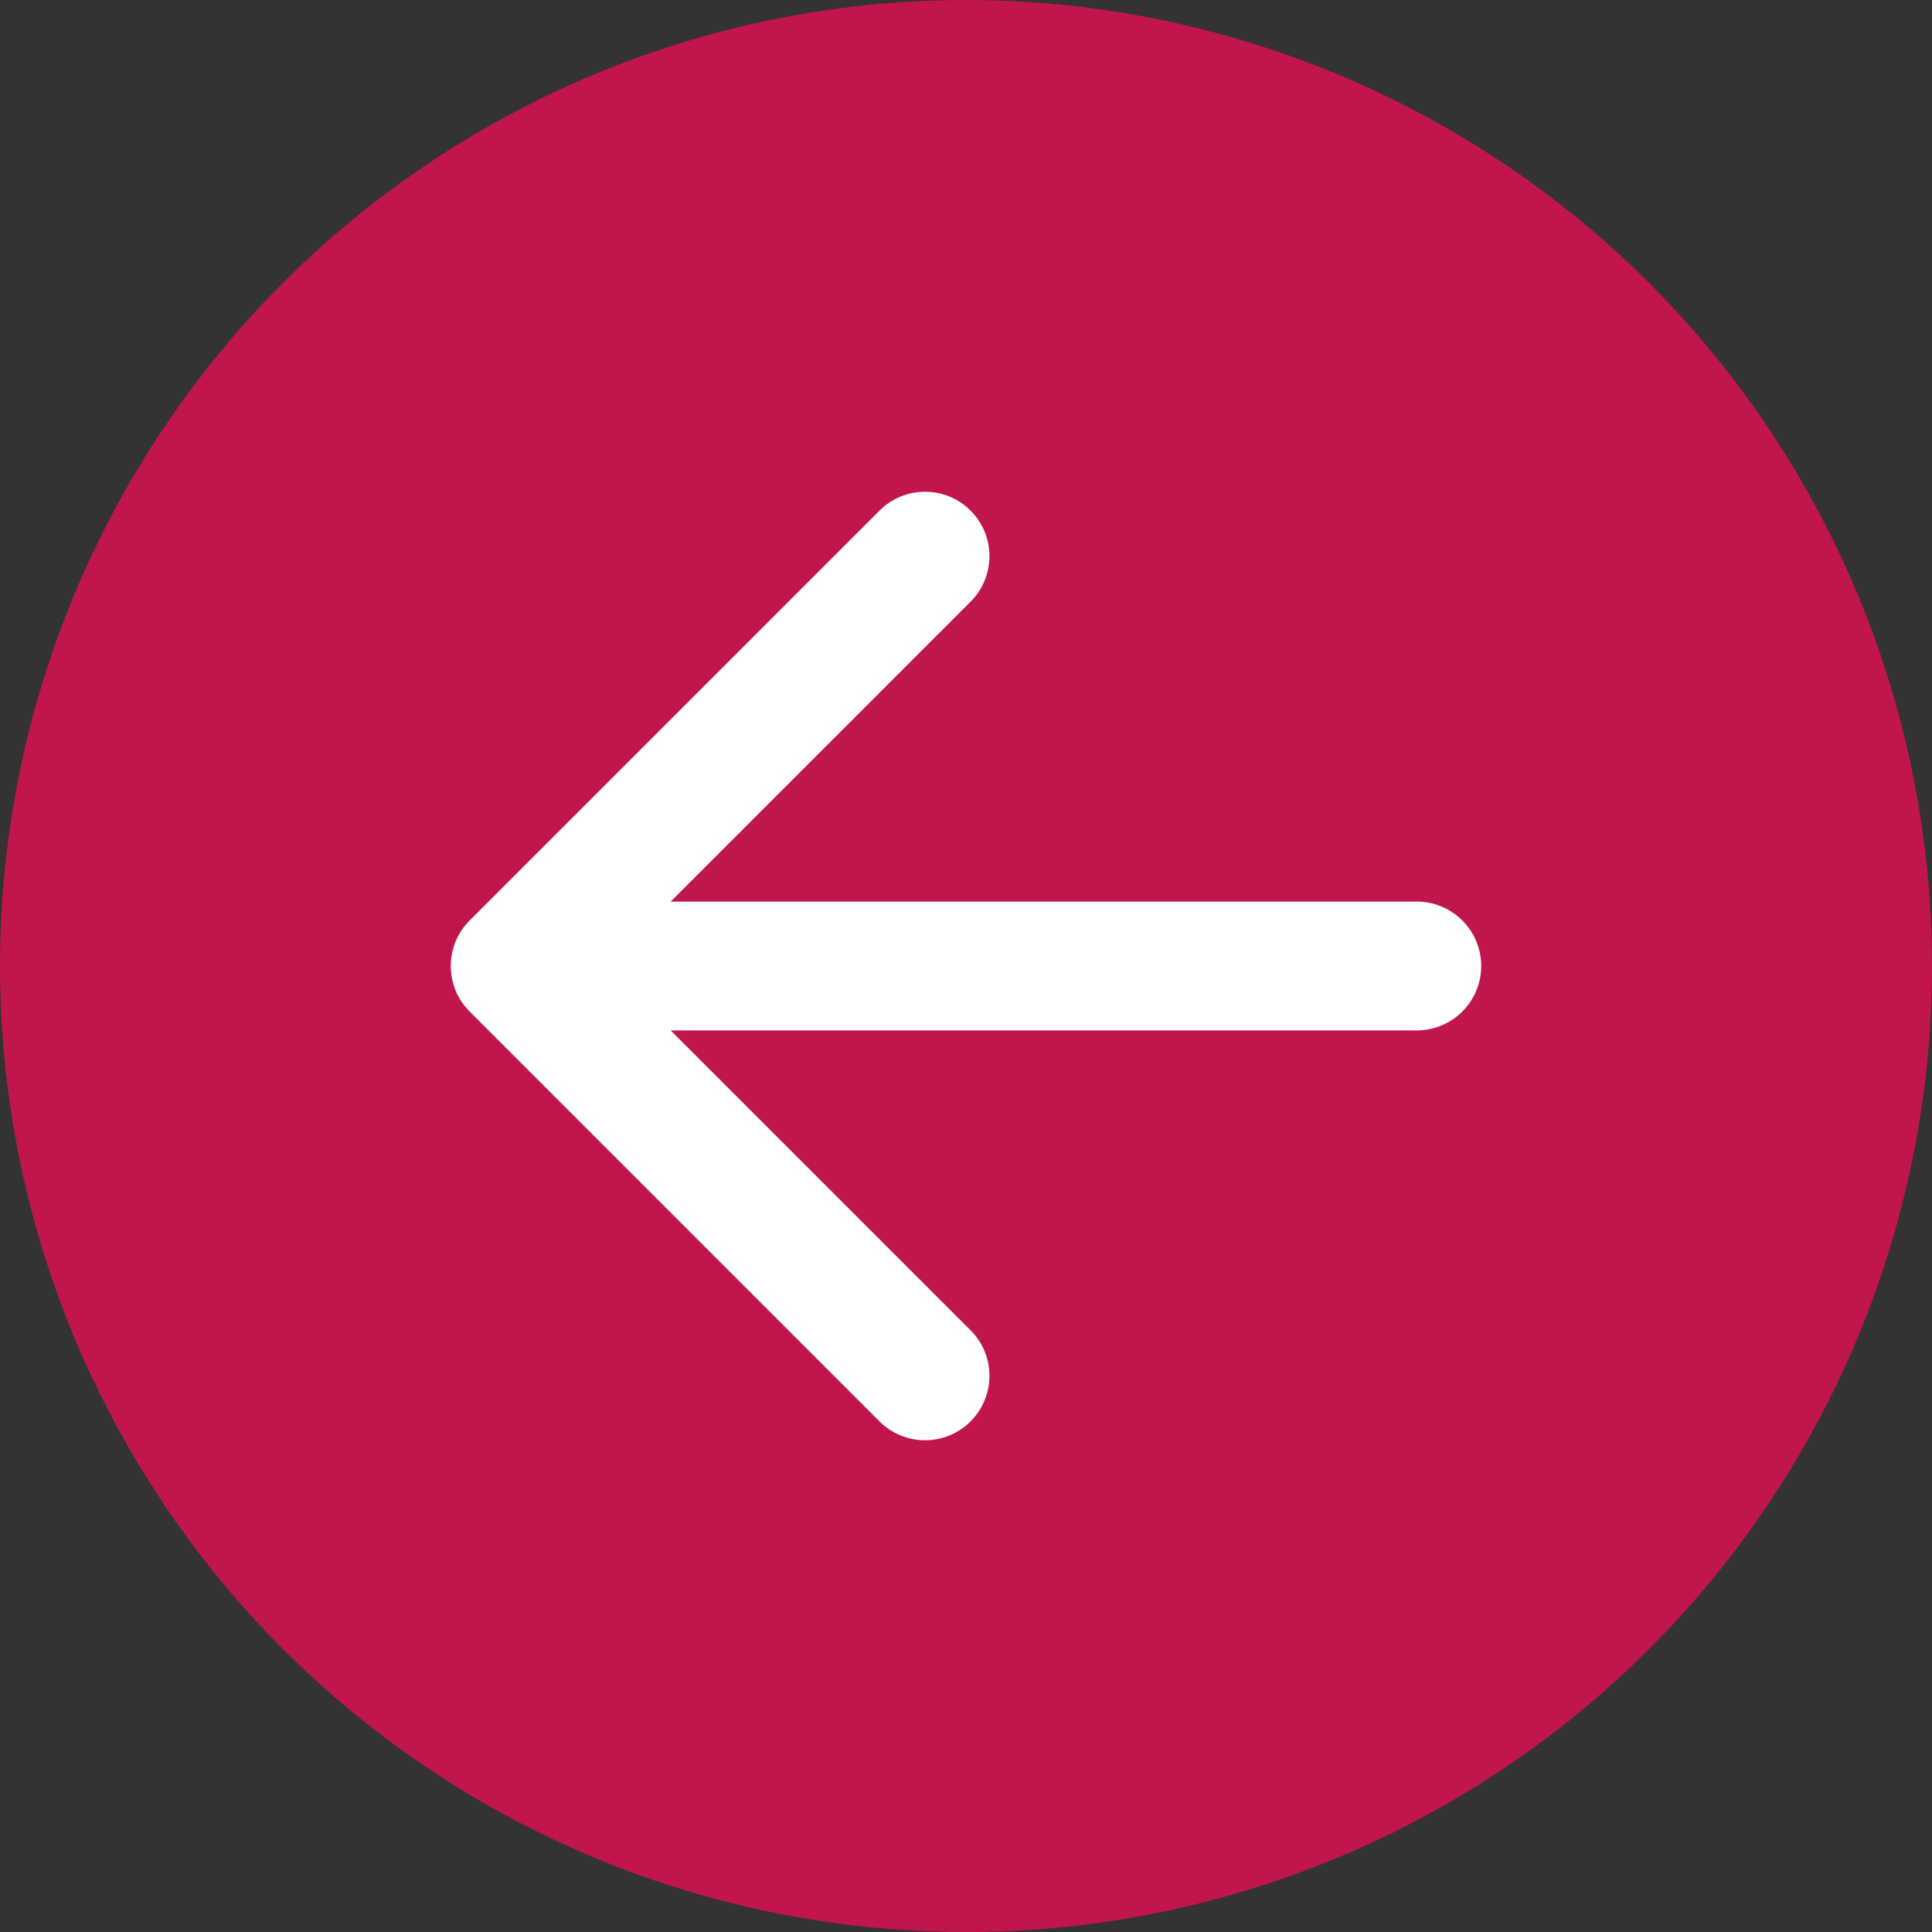
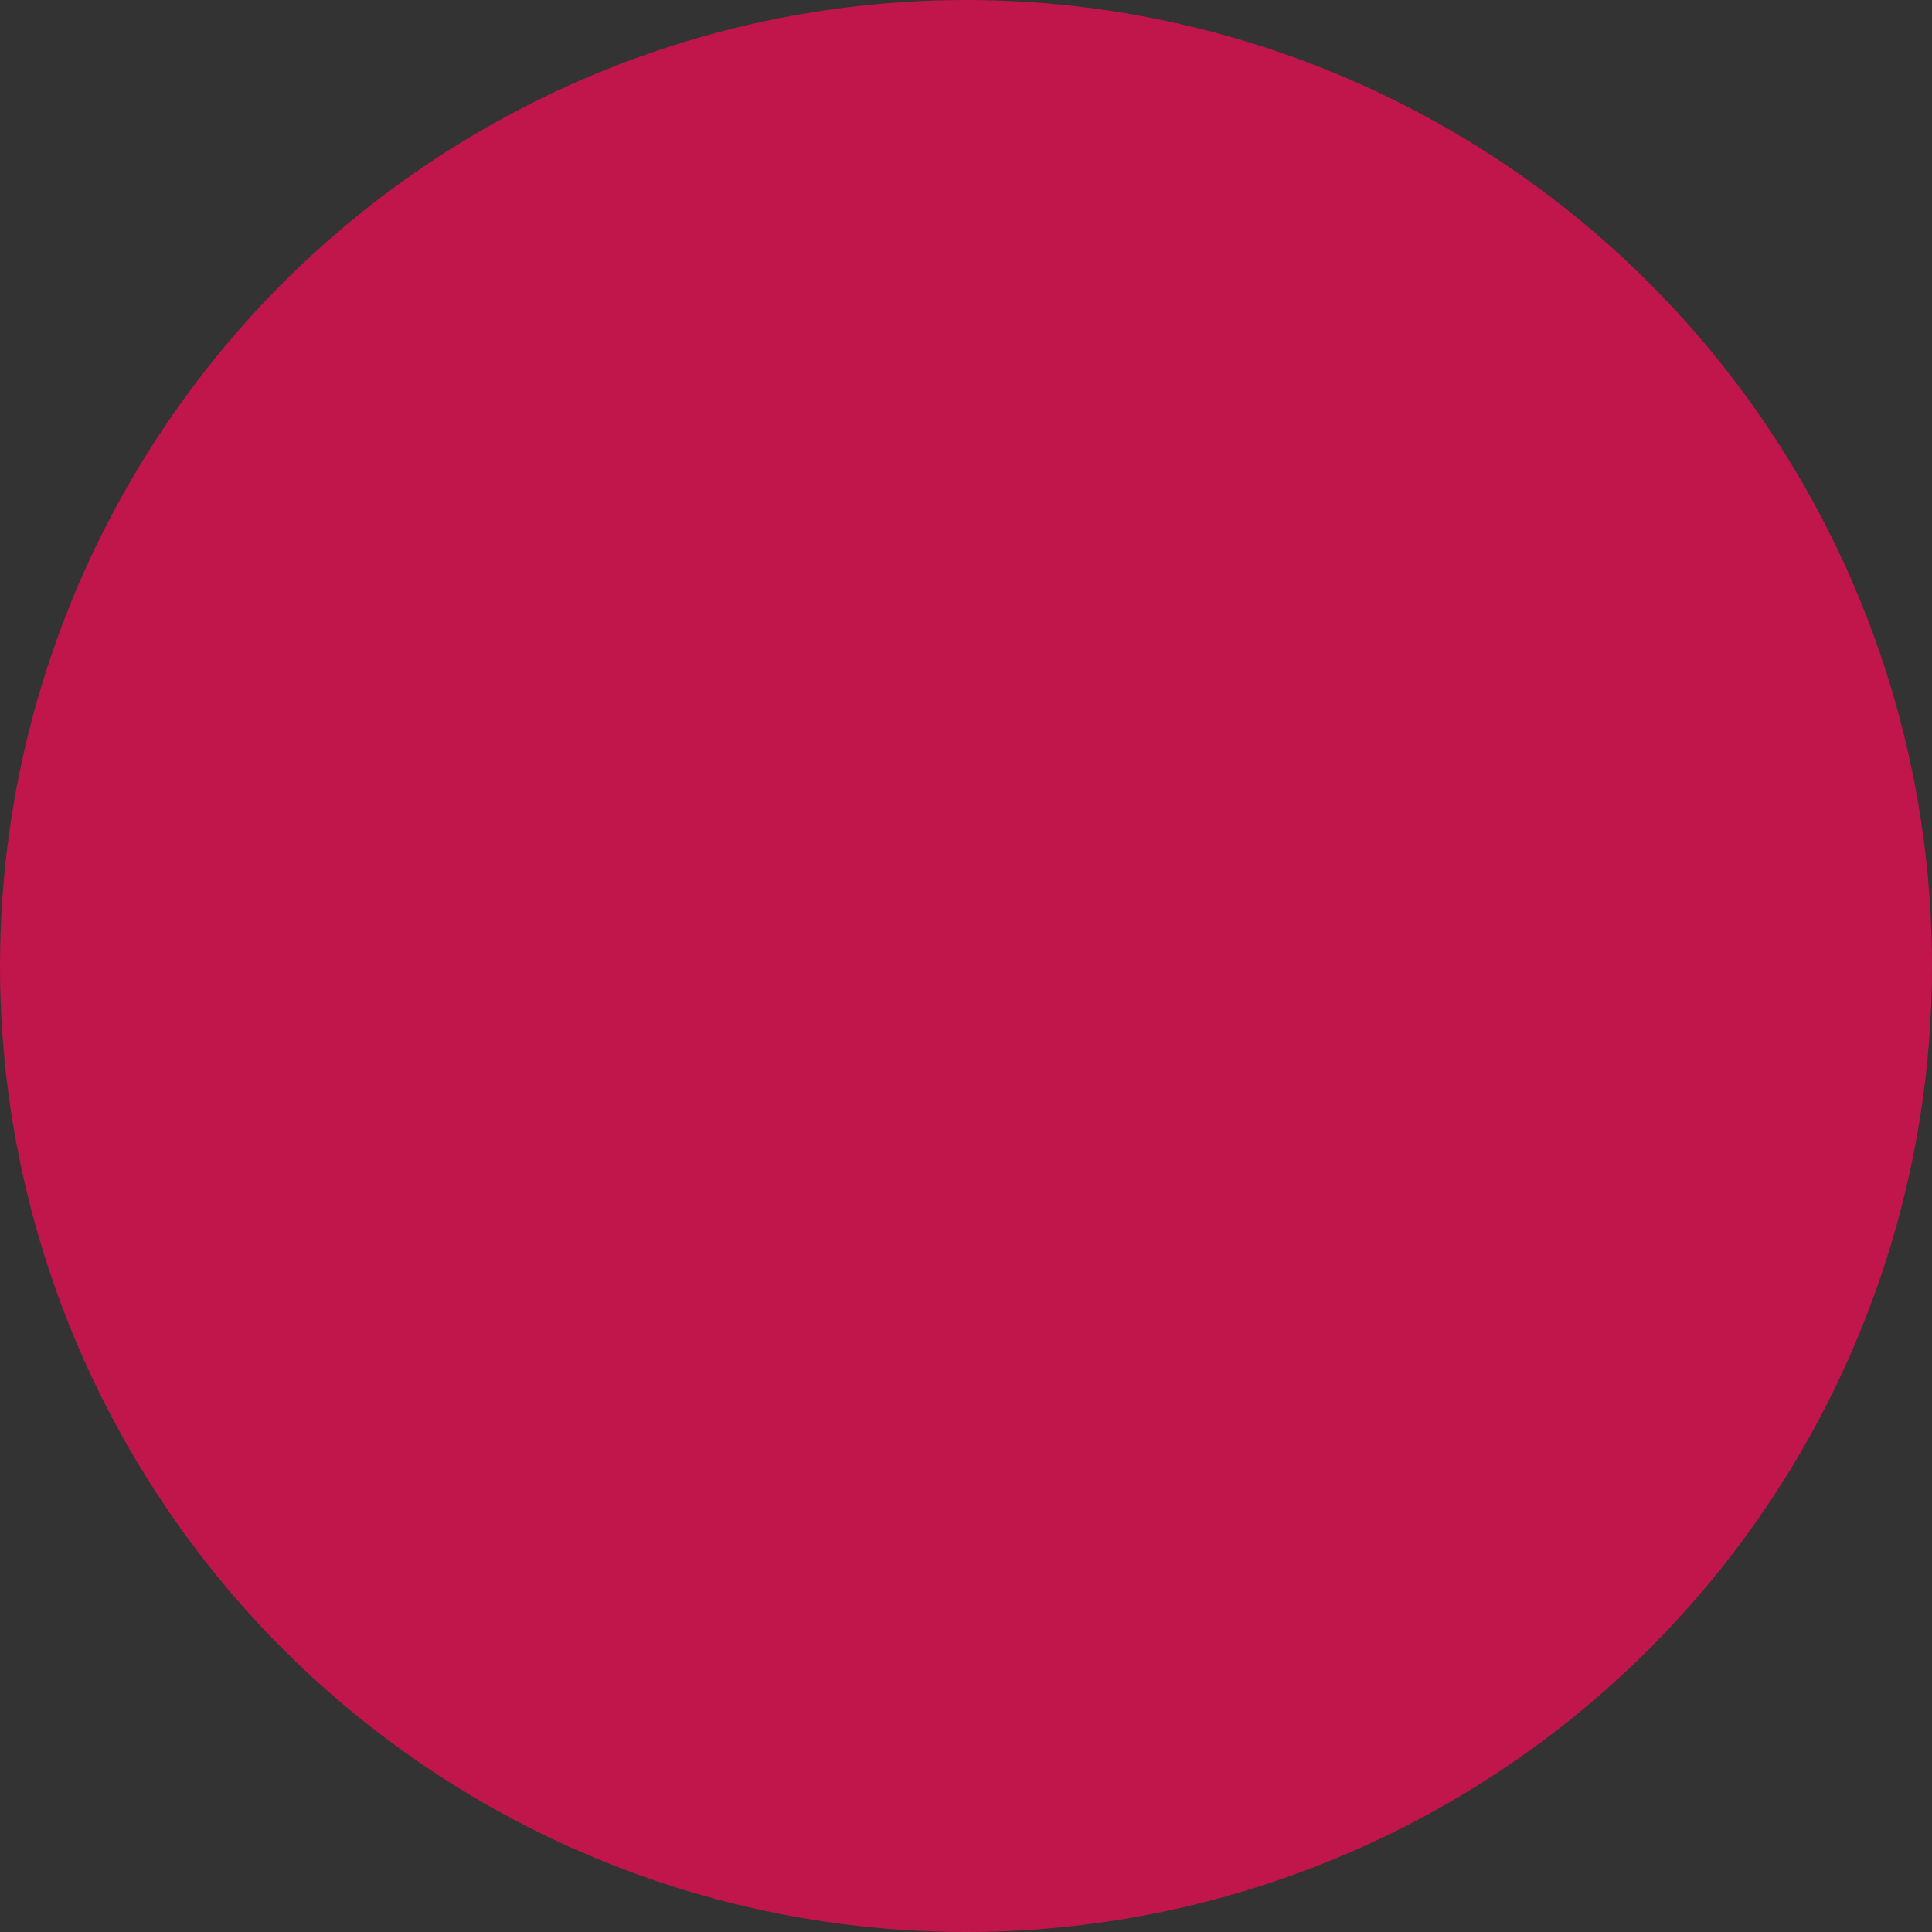
<svg xmlns="http://www.w3.org/2000/svg" width="30" height="30" viewBox="0 0 30 30" fill="none">
  <rect x="0" y="0" width="30" height="30" fill="#333333" stroke="none" />
  <circle cx="15" cy="15" r="15" transform="rotate(-180 15 15)" fill="#C0164B" />
-   <path d="M22 16C22.552 16 23 15.552 23 15C23 14.448 22.552 14 22 14L22 16ZM7.293 14.293C6.902 14.683 6.902 15.317 7.293 15.707L13.657 22.071C14.047 22.462 14.681 22.462 15.071 22.071C15.462 21.68 15.462 21.047 15.071 20.657L9.414 15L15.071 9.343C15.462 8.953 15.462 8.319 15.071 7.929C14.681 7.538 14.047 7.538 13.657 7.929L7.293 14.293ZM22 14L8 14L8 16L22 16L22 14Z" fill="white" />
</svg>